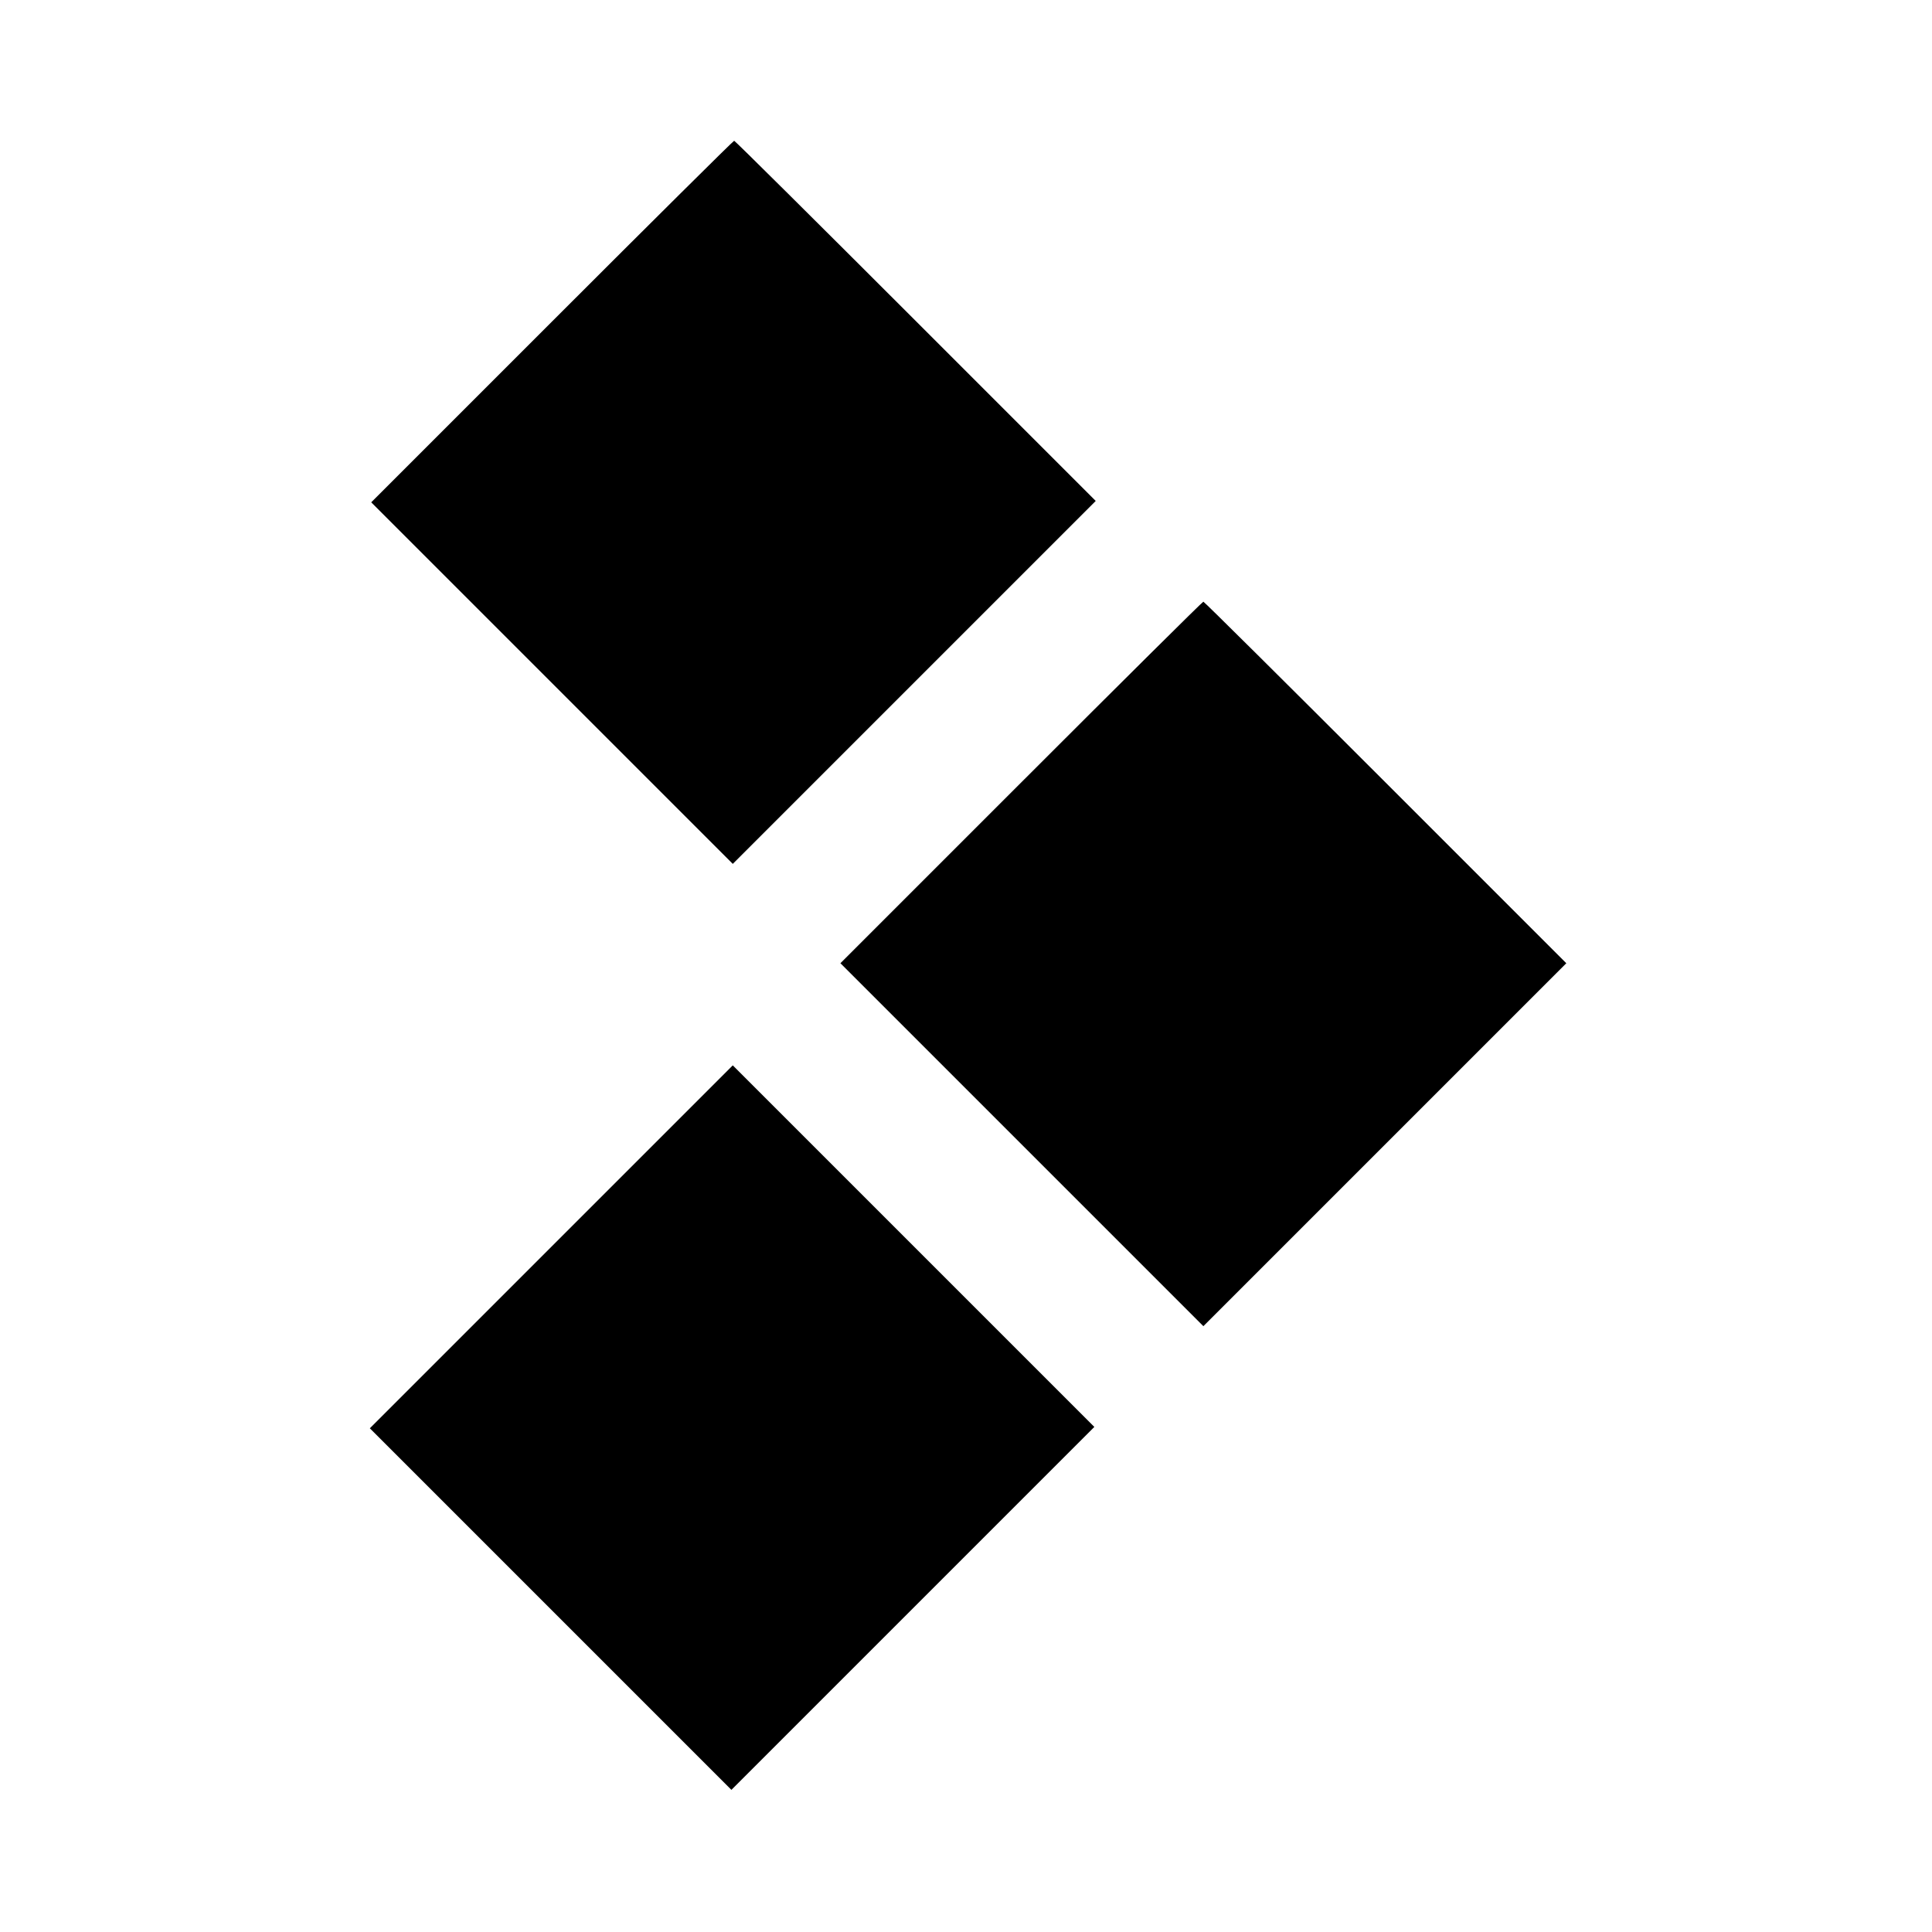
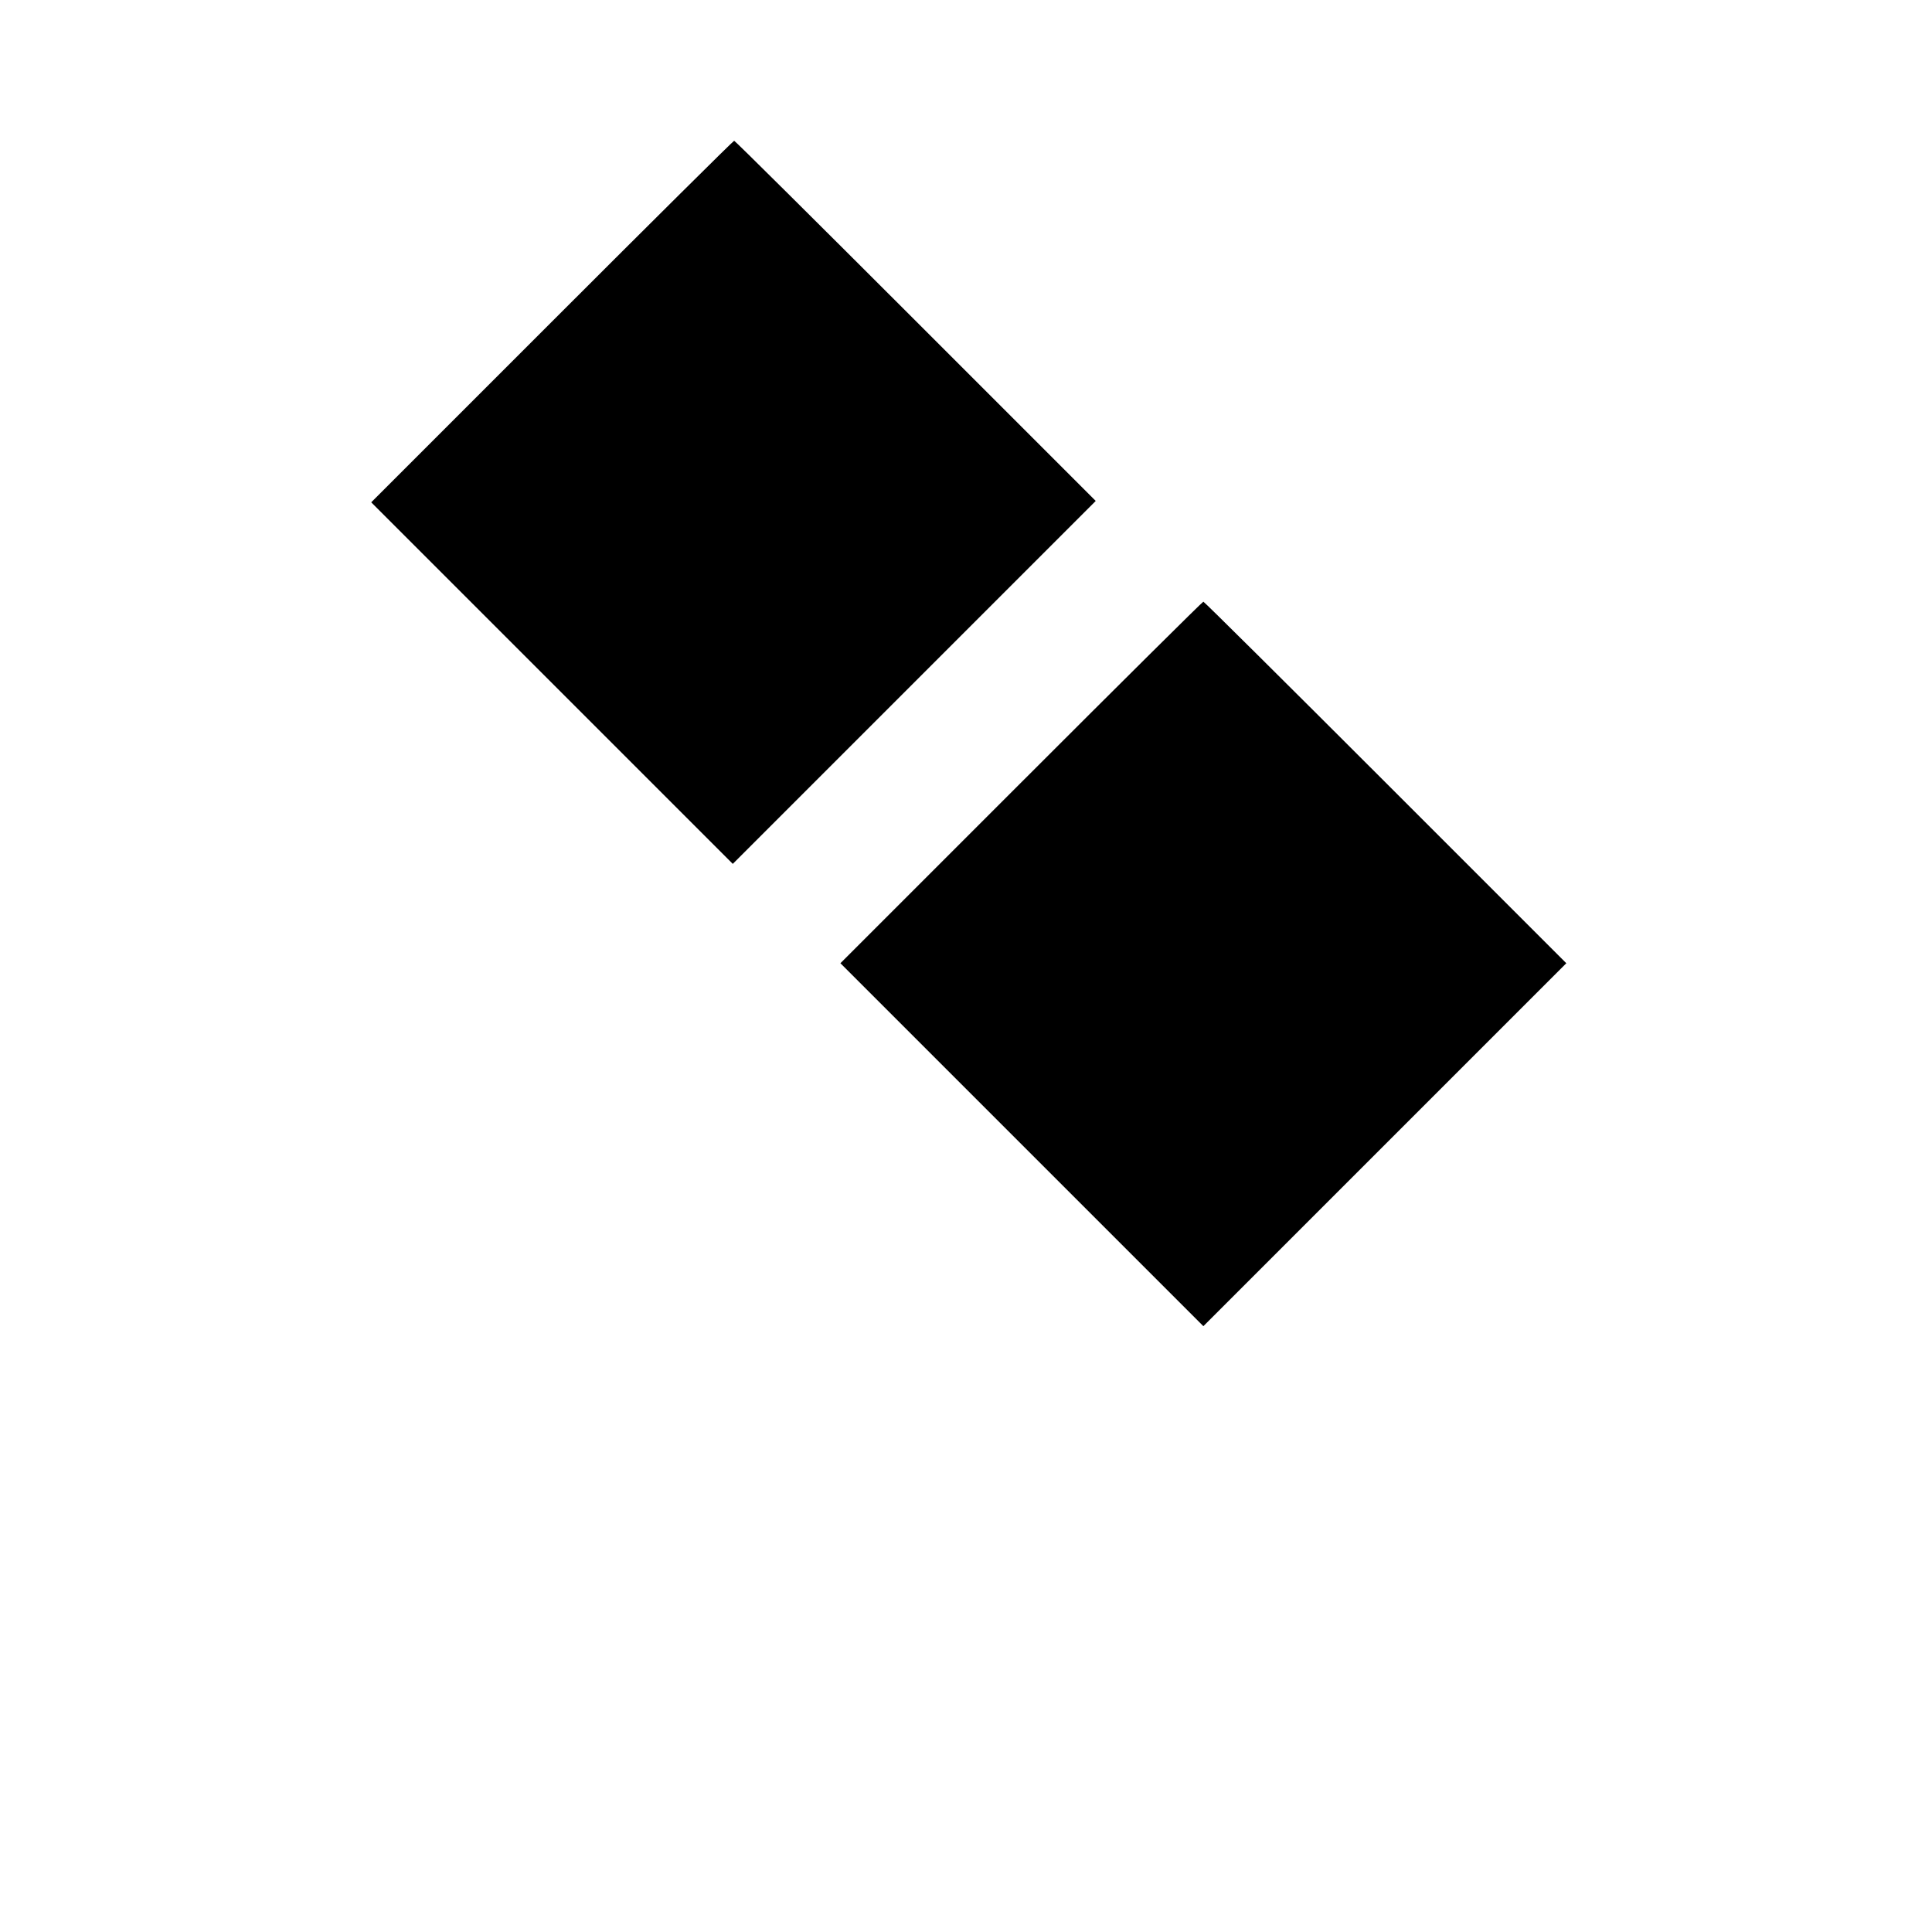
<svg xmlns="http://www.w3.org/2000/svg" version="1.0" width="700pt" height="700pt" viewBox="0 0 700 700" preserveAspectRatio="xMidYMid meet">
  <g transform="translate(0,700) scale(0.1,-0.1)" fill="#000000" stroke="none">
    <path d="M2000 5835 l-655 -655 655 -655 655 -655 657 657 658 658 -652 652 c-359 359 -655 653 -658 653 -3 0 -300 -295 -660 -655z" />
    <path d="M3700 4165 l-655 -655 658 -658 657 -657 657 657 658 658 -655 655 c-360 360 -657 655 -660 655 -3 0 -300 -295 -660 -655z" />
-     <path d="M1997 2482 l-657 -657 655 -655 655 -655 658 658 657 657 -655 655 -655 655 -658 -658z" />
  </g>
</svg>